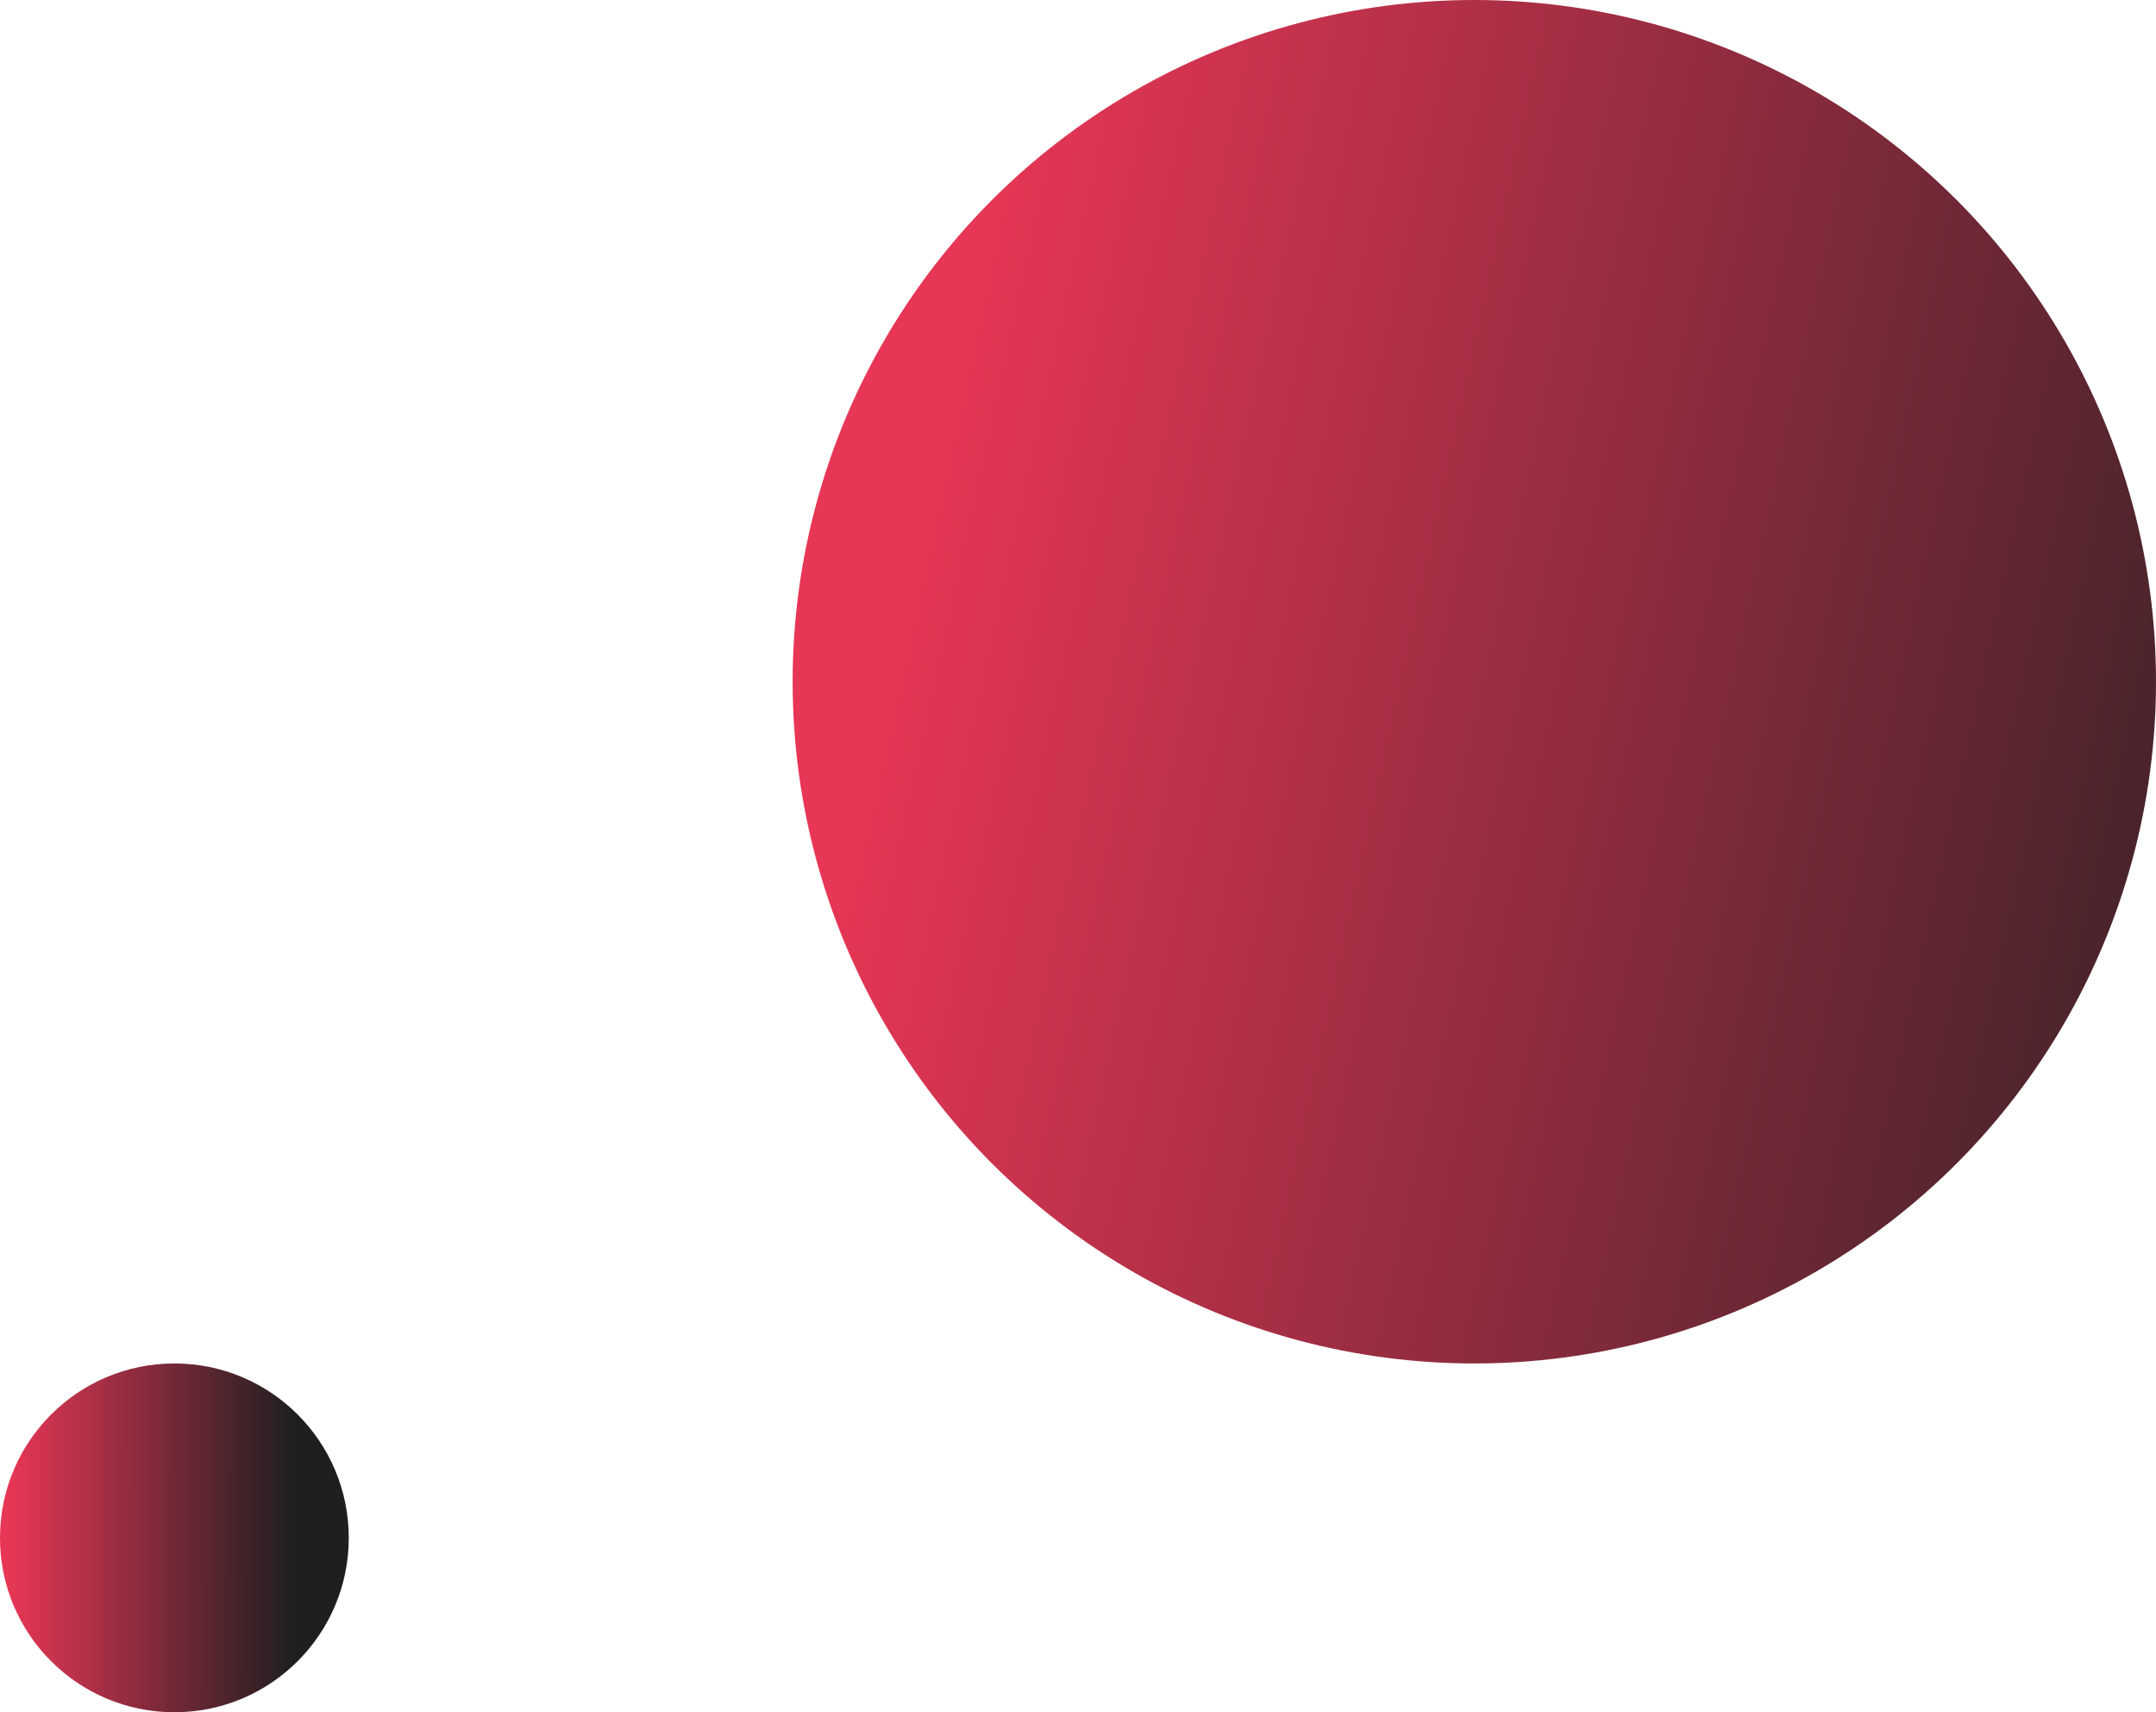
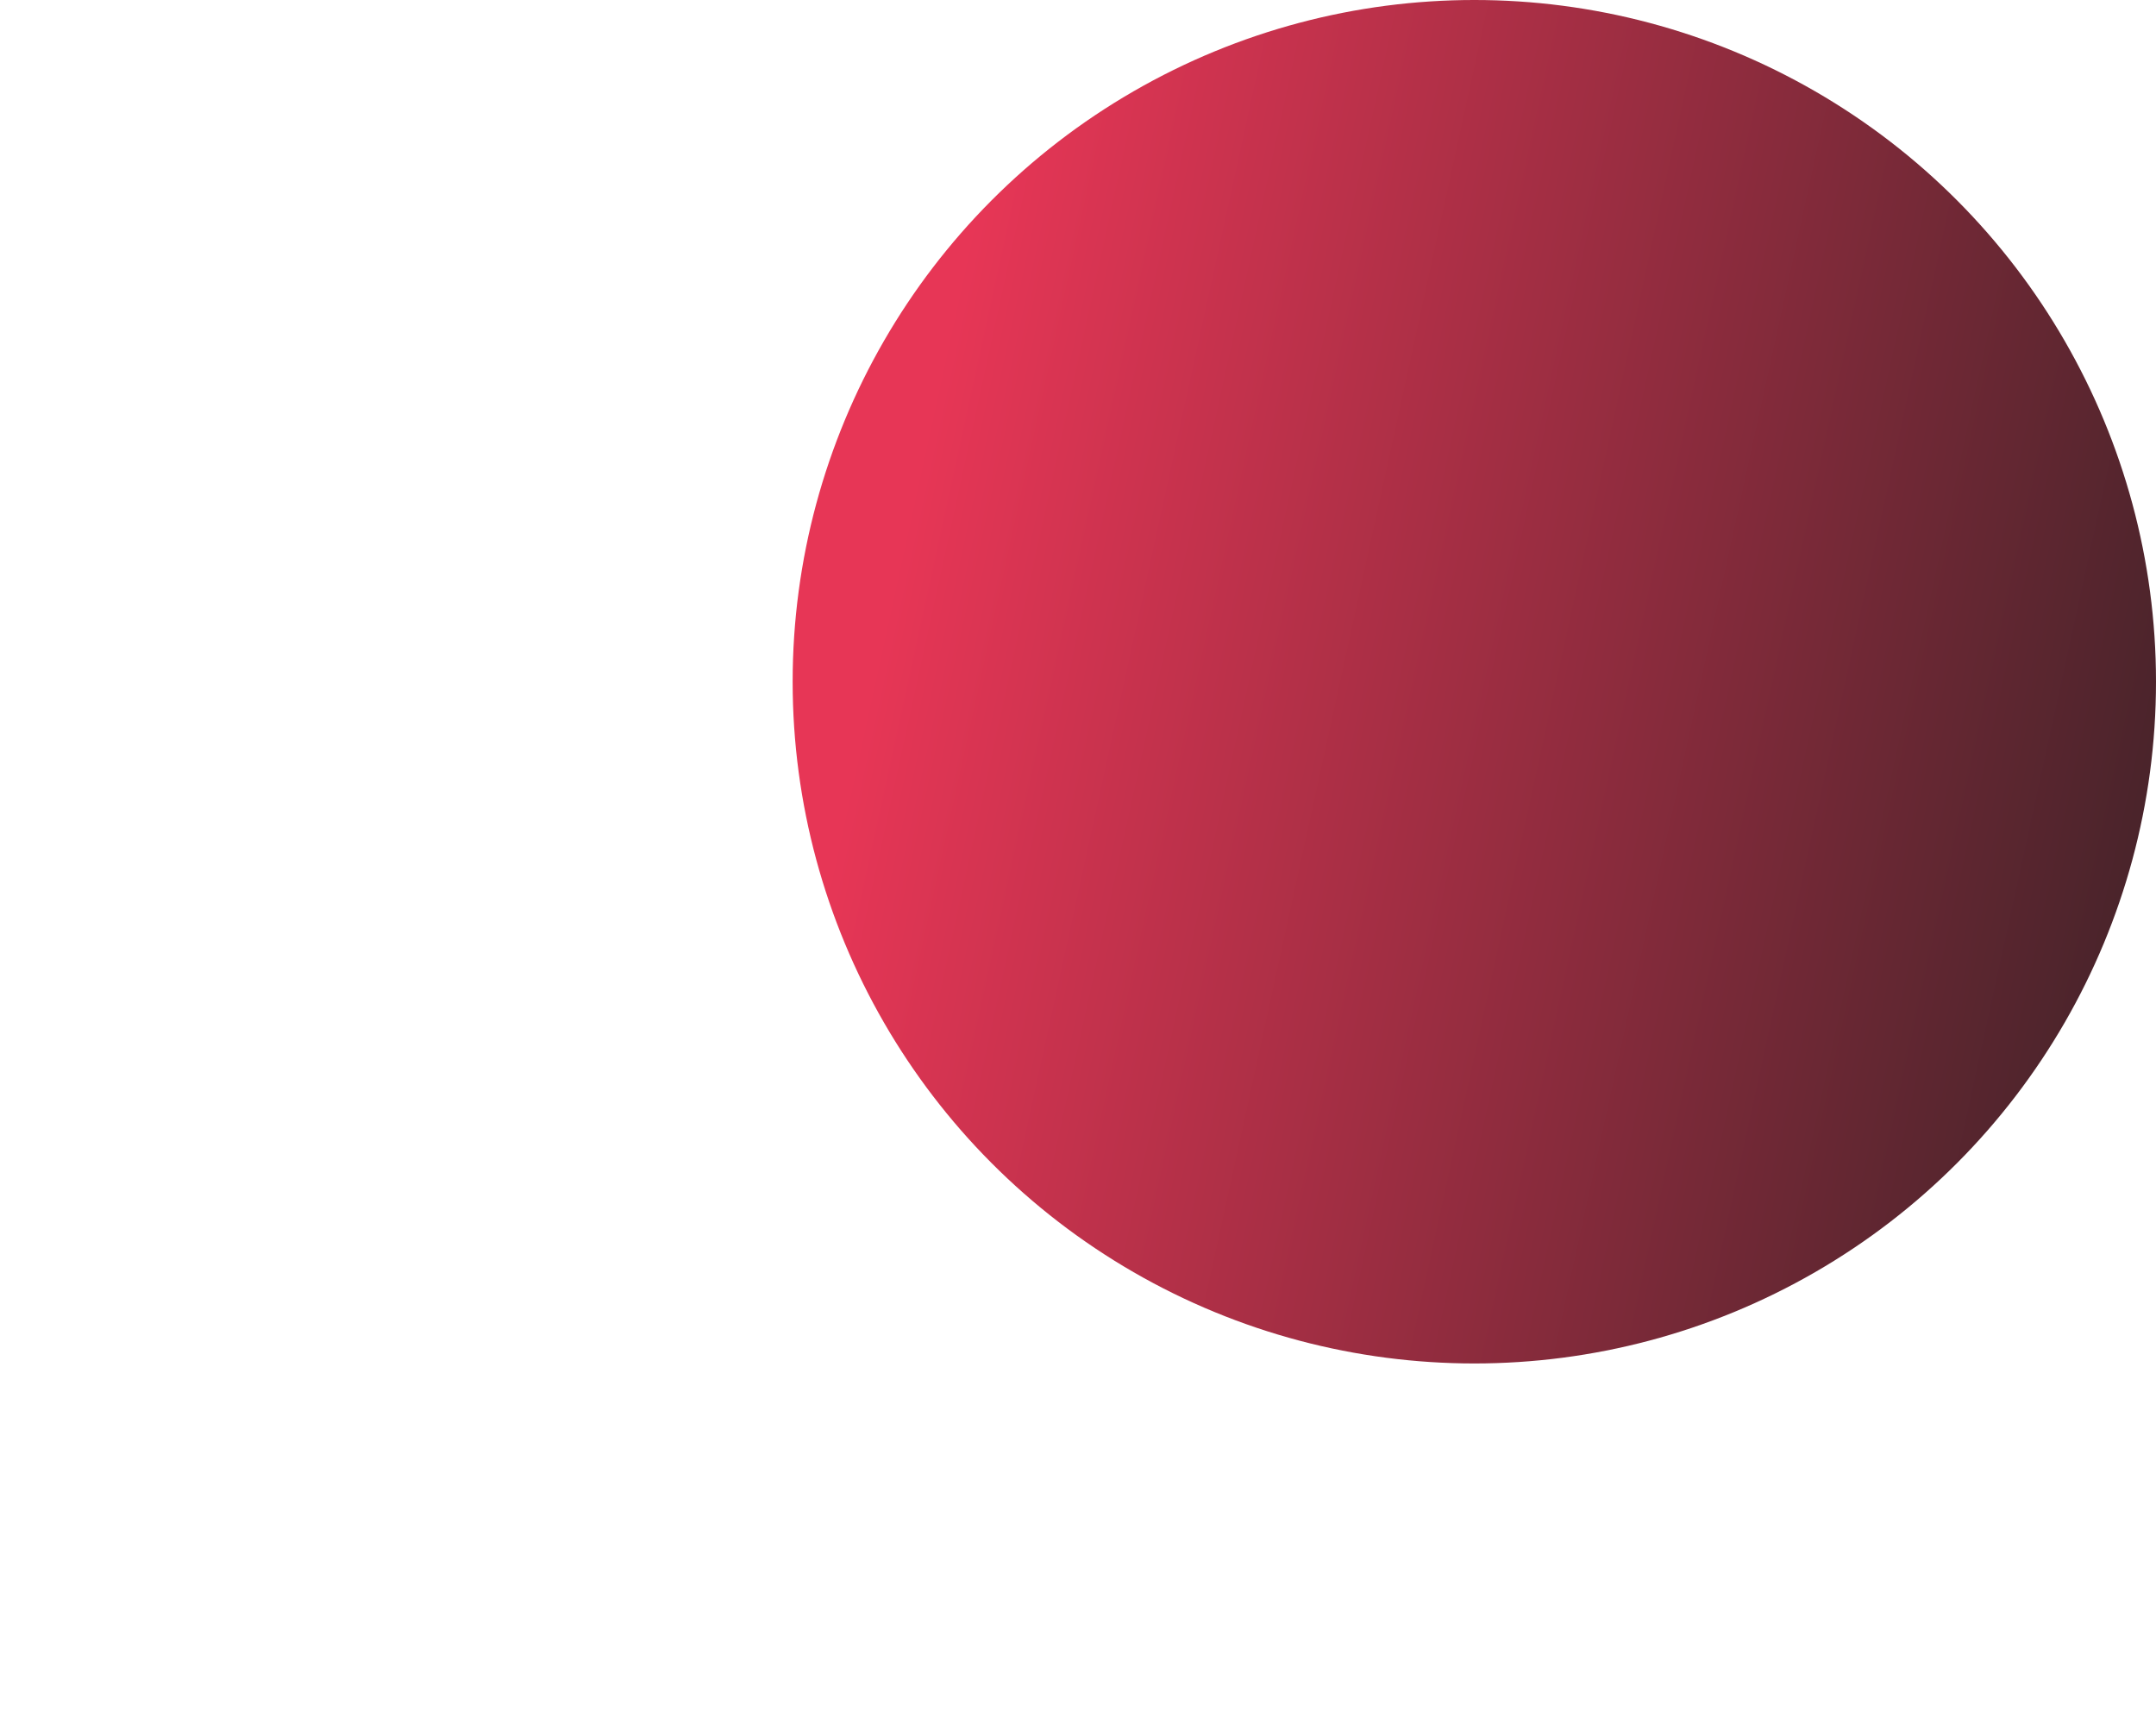
<svg xmlns="http://www.w3.org/2000/svg" width="68" height="54" viewBox="0 0 68 54" fill="none">
  <circle cx="46.5" cy="21.5" r="21.5" fill="url(#paint0_linear_1_136)" />
-   <circle cx="5.5" cy="48.5" r="5.5" fill="url(#paint1_linear_1_136)" />
  <defs>
    <linearGradient id="paint0_linear_1_136" x1="81" y1="16" x2="31.072" y2="5.093" gradientUnits="userSpaceOnUse">
      <stop stop-color="#1F1F1F" />
      <stop offset="1" stop-color="#E73656" />
    </linearGradient>
    <linearGradient id="paint1_linear_1_136" x1="9.238" y1="46.033" x2="0.3" y2="46.028" gradientUnits="userSpaceOnUse">
      <stop stop-color="#1F1F1F" />
      <stop offset="1" stop-color="#E73656" />
    </linearGradient>
  </defs>
</svg>